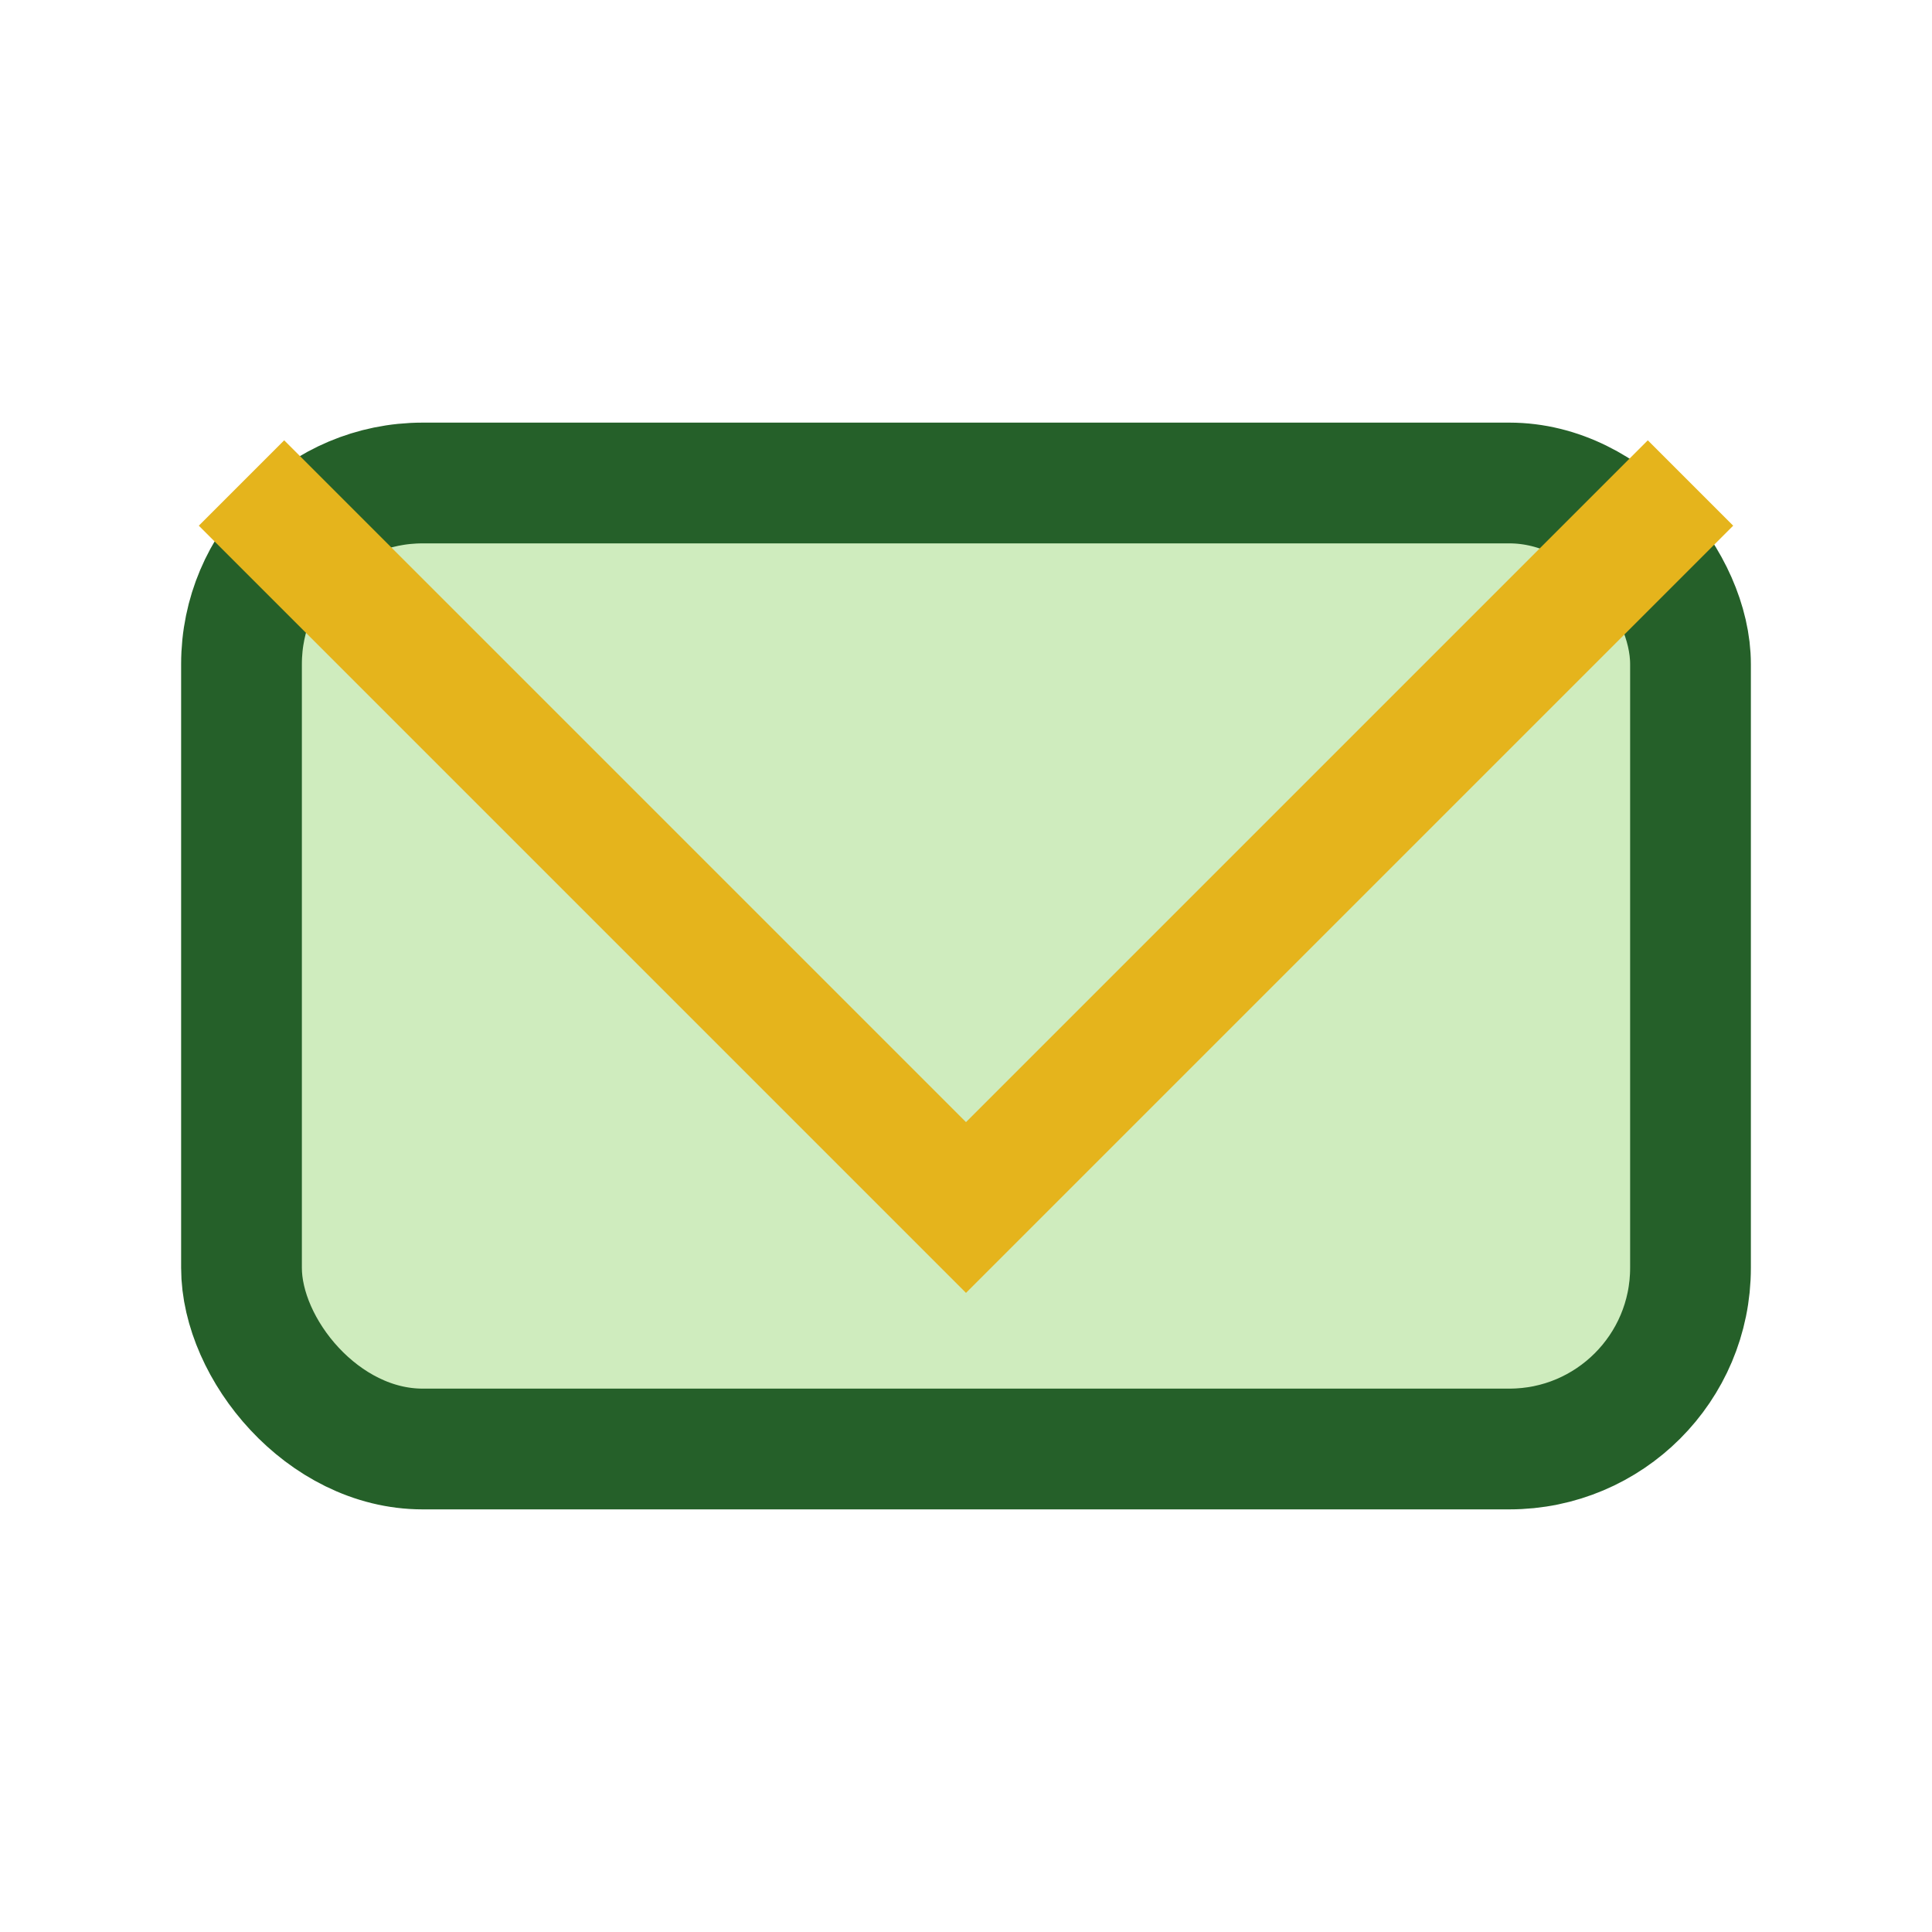
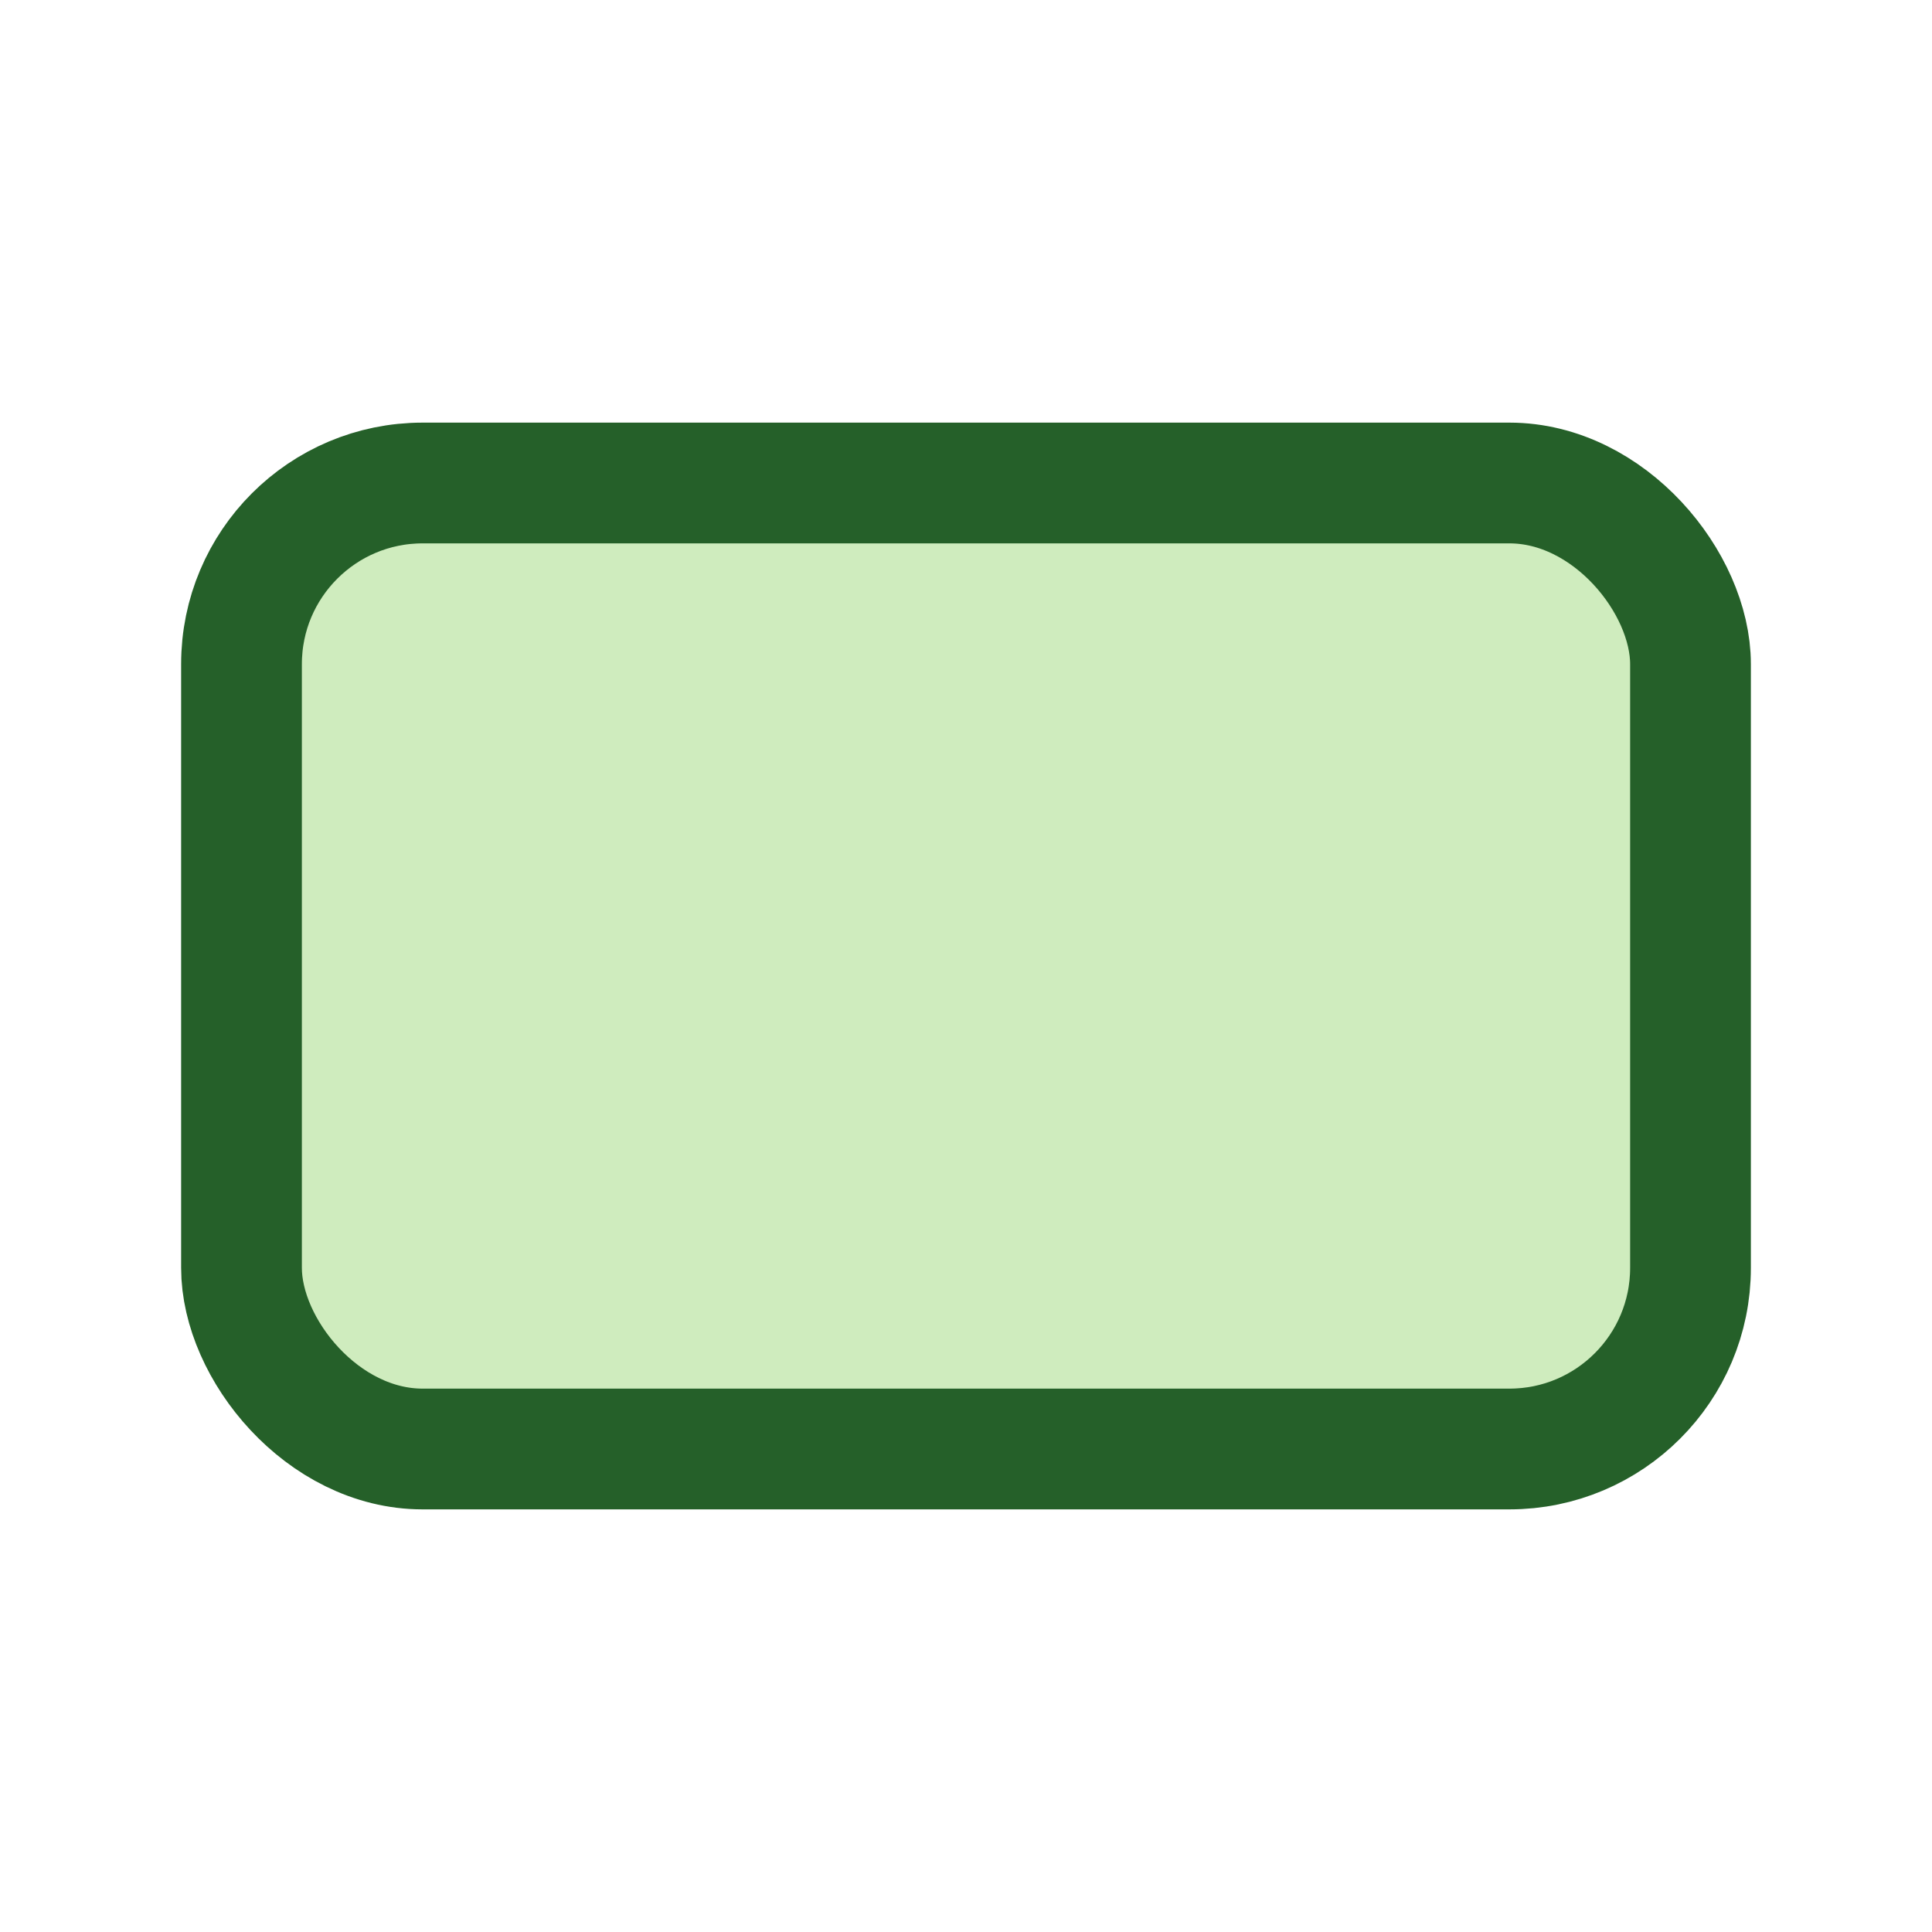
<svg xmlns="http://www.w3.org/2000/svg" width="32" height="32" viewBox="0 0 32 32">
  <rect x="4" y="8" width="24" height="16" rx="3" fill="#CFECBE" stroke="#256029" stroke-width="2" />
-   <polyline points="4,8 16,20 28,8" fill="none" stroke="#E5B41C" stroke-width="2" />
</svg>